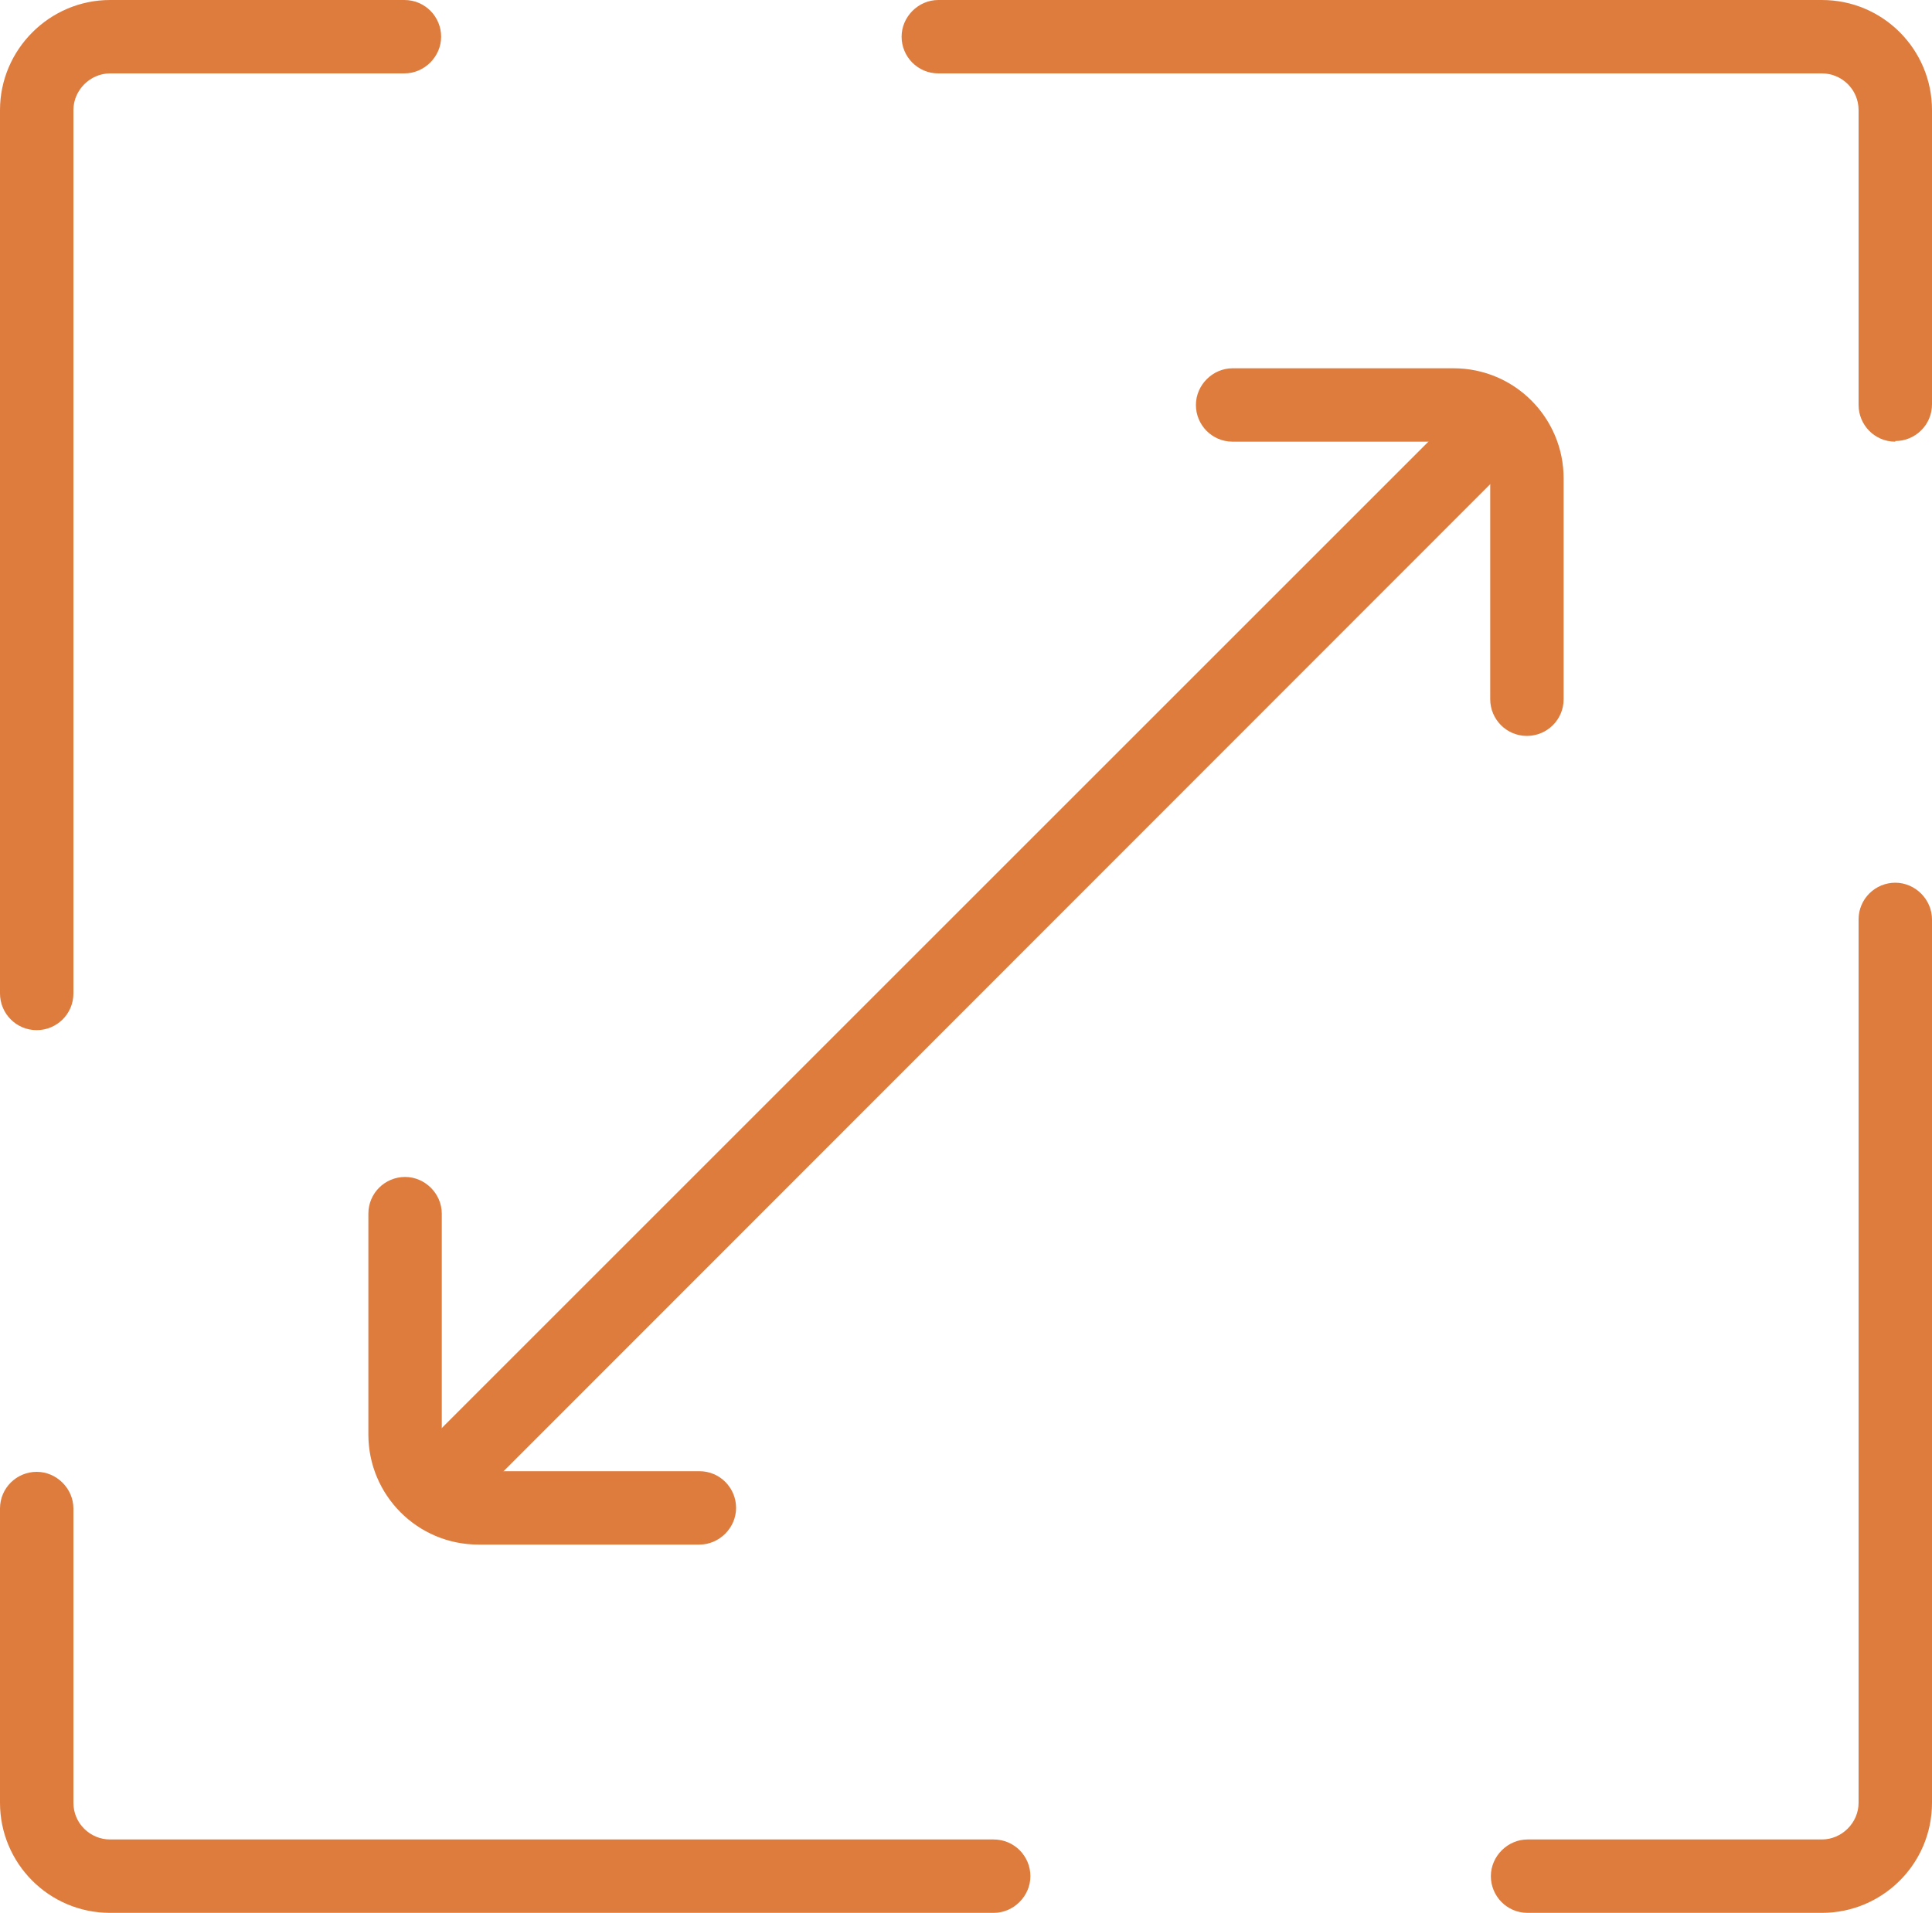
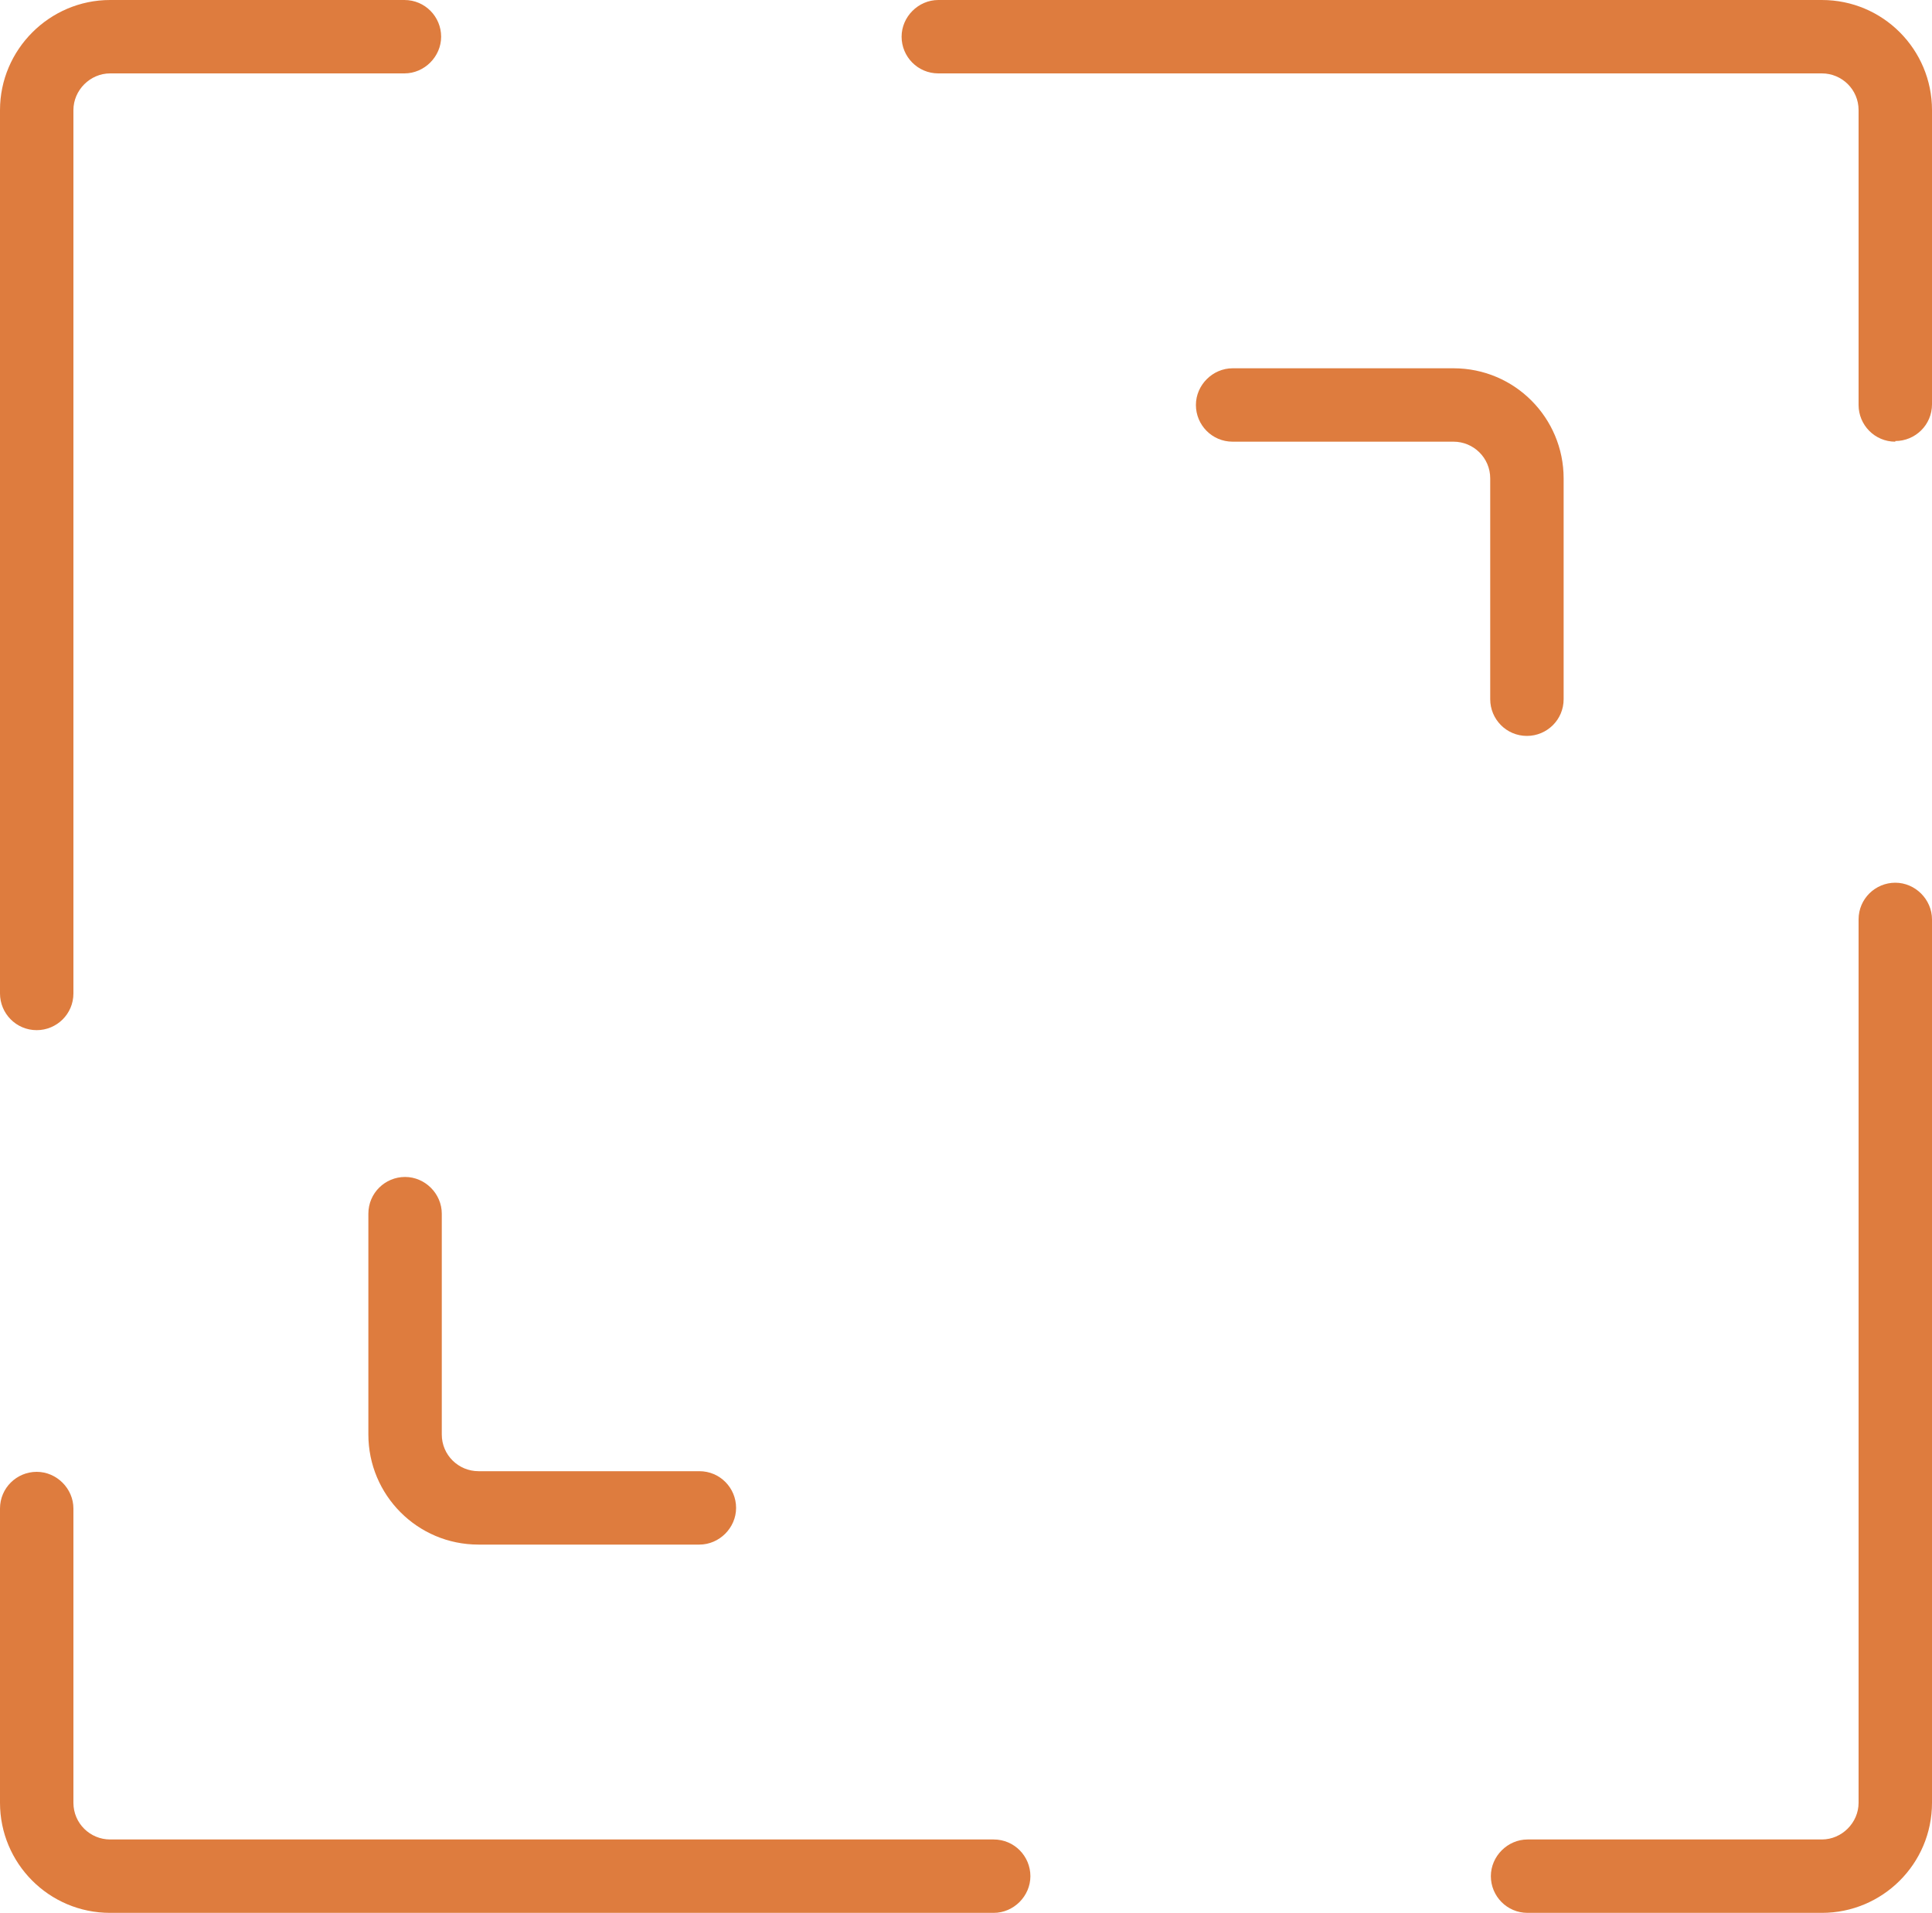
<svg xmlns="http://www.w3.org/2000/svg" id="Camada_2" data-name="Camada 2" viewBox="0 0 30 29.71">
  <defs>
    <style>
      .cls-1 {
        fill: #de7c3e;
        stroke-width: 0px;
      }
    </style>
  </defs>
  <g id="Layer_1" data-name="Layer 1">
    <g>
      <path class="cls-1" d="M15.43,29.71H1.71c-.95,0-1.71-.77-1.71-1.71v-4.57c0-.32.26-.57.57-.57s.57.26.57.57v4.57c0,.32.26.57.57.57h13.72c.32,0,.57.26.57.57s-.26.57-.57.57Z" />
-       <path class="cls-1" d="M6.72,23.7c-.15,0-.29-.06-.4-.17-.22-.22-.22-.59,0-.81L22.87,6.17c.22-.22.58-.22.81,0,.22.22.22.59,0,.81L7.13,23.54c-.11.11-.26.17-.4.17Z" />
      <path class="cls-1" d="M.57,16c-.32,0-.57-.26-.57-.57V1.71C0,.77.77,0,1.71,0h4.57c.32,0,.57.26.57.57s-.26.57-.57.57H1.71c-.31,0-.57.26-.57.57v13.72c0,.32-.26.57-.57.57Z" />
      <path class="cls-1" d="M28.29,29.71h-4.57c-.32,0-.57-.26-.57-.57s.26-.57.57-.57h4.57c.31,0,.57-.26.57-.57v-13.72c0-.32.26-.57.57-.57s.57.26.57.57v13.72c0,.95-.77,1.71-1.71,1.71Z" />
      <path class="cls-1" d="M29.43,6.86c-.32,0-.57-.26-.57-.57V1.71c0-.32-.26-.57-.57-.57h-13.72c-.32,0-.57-.26-.57-.57s.26-.57.57-.57h13.72c.95,0,1.71.77,1.71,1.71v4.57c0,.32-.26.57-.57.57Z" />
      <path class="cls-1" d="M23.71,11.43c-.32,0-.57-.26-.57-.57v-3.43c0-.32-.26-.57-.57-.57h-3.43c-.32,0-.57-.26-.57-.57s.26-.57.57-.57h3.43c.95,0,1.71.77,1.71,1.71v3.43c0,.32-.26.57-.57.57Z" />
      <path class="cls-1" d="M10.86,23.99h-3.43c-.95,0-1.71-.77-1.71-1.71v-3.43c0-.32.26-.57.57-.57s.57.26.57.57v3.43c0,.32.26.57.57.57h3.43c.32,0,.57.26.57.57s-.26.57-.57.57Z" />
    </g>
  </g>
</svg>